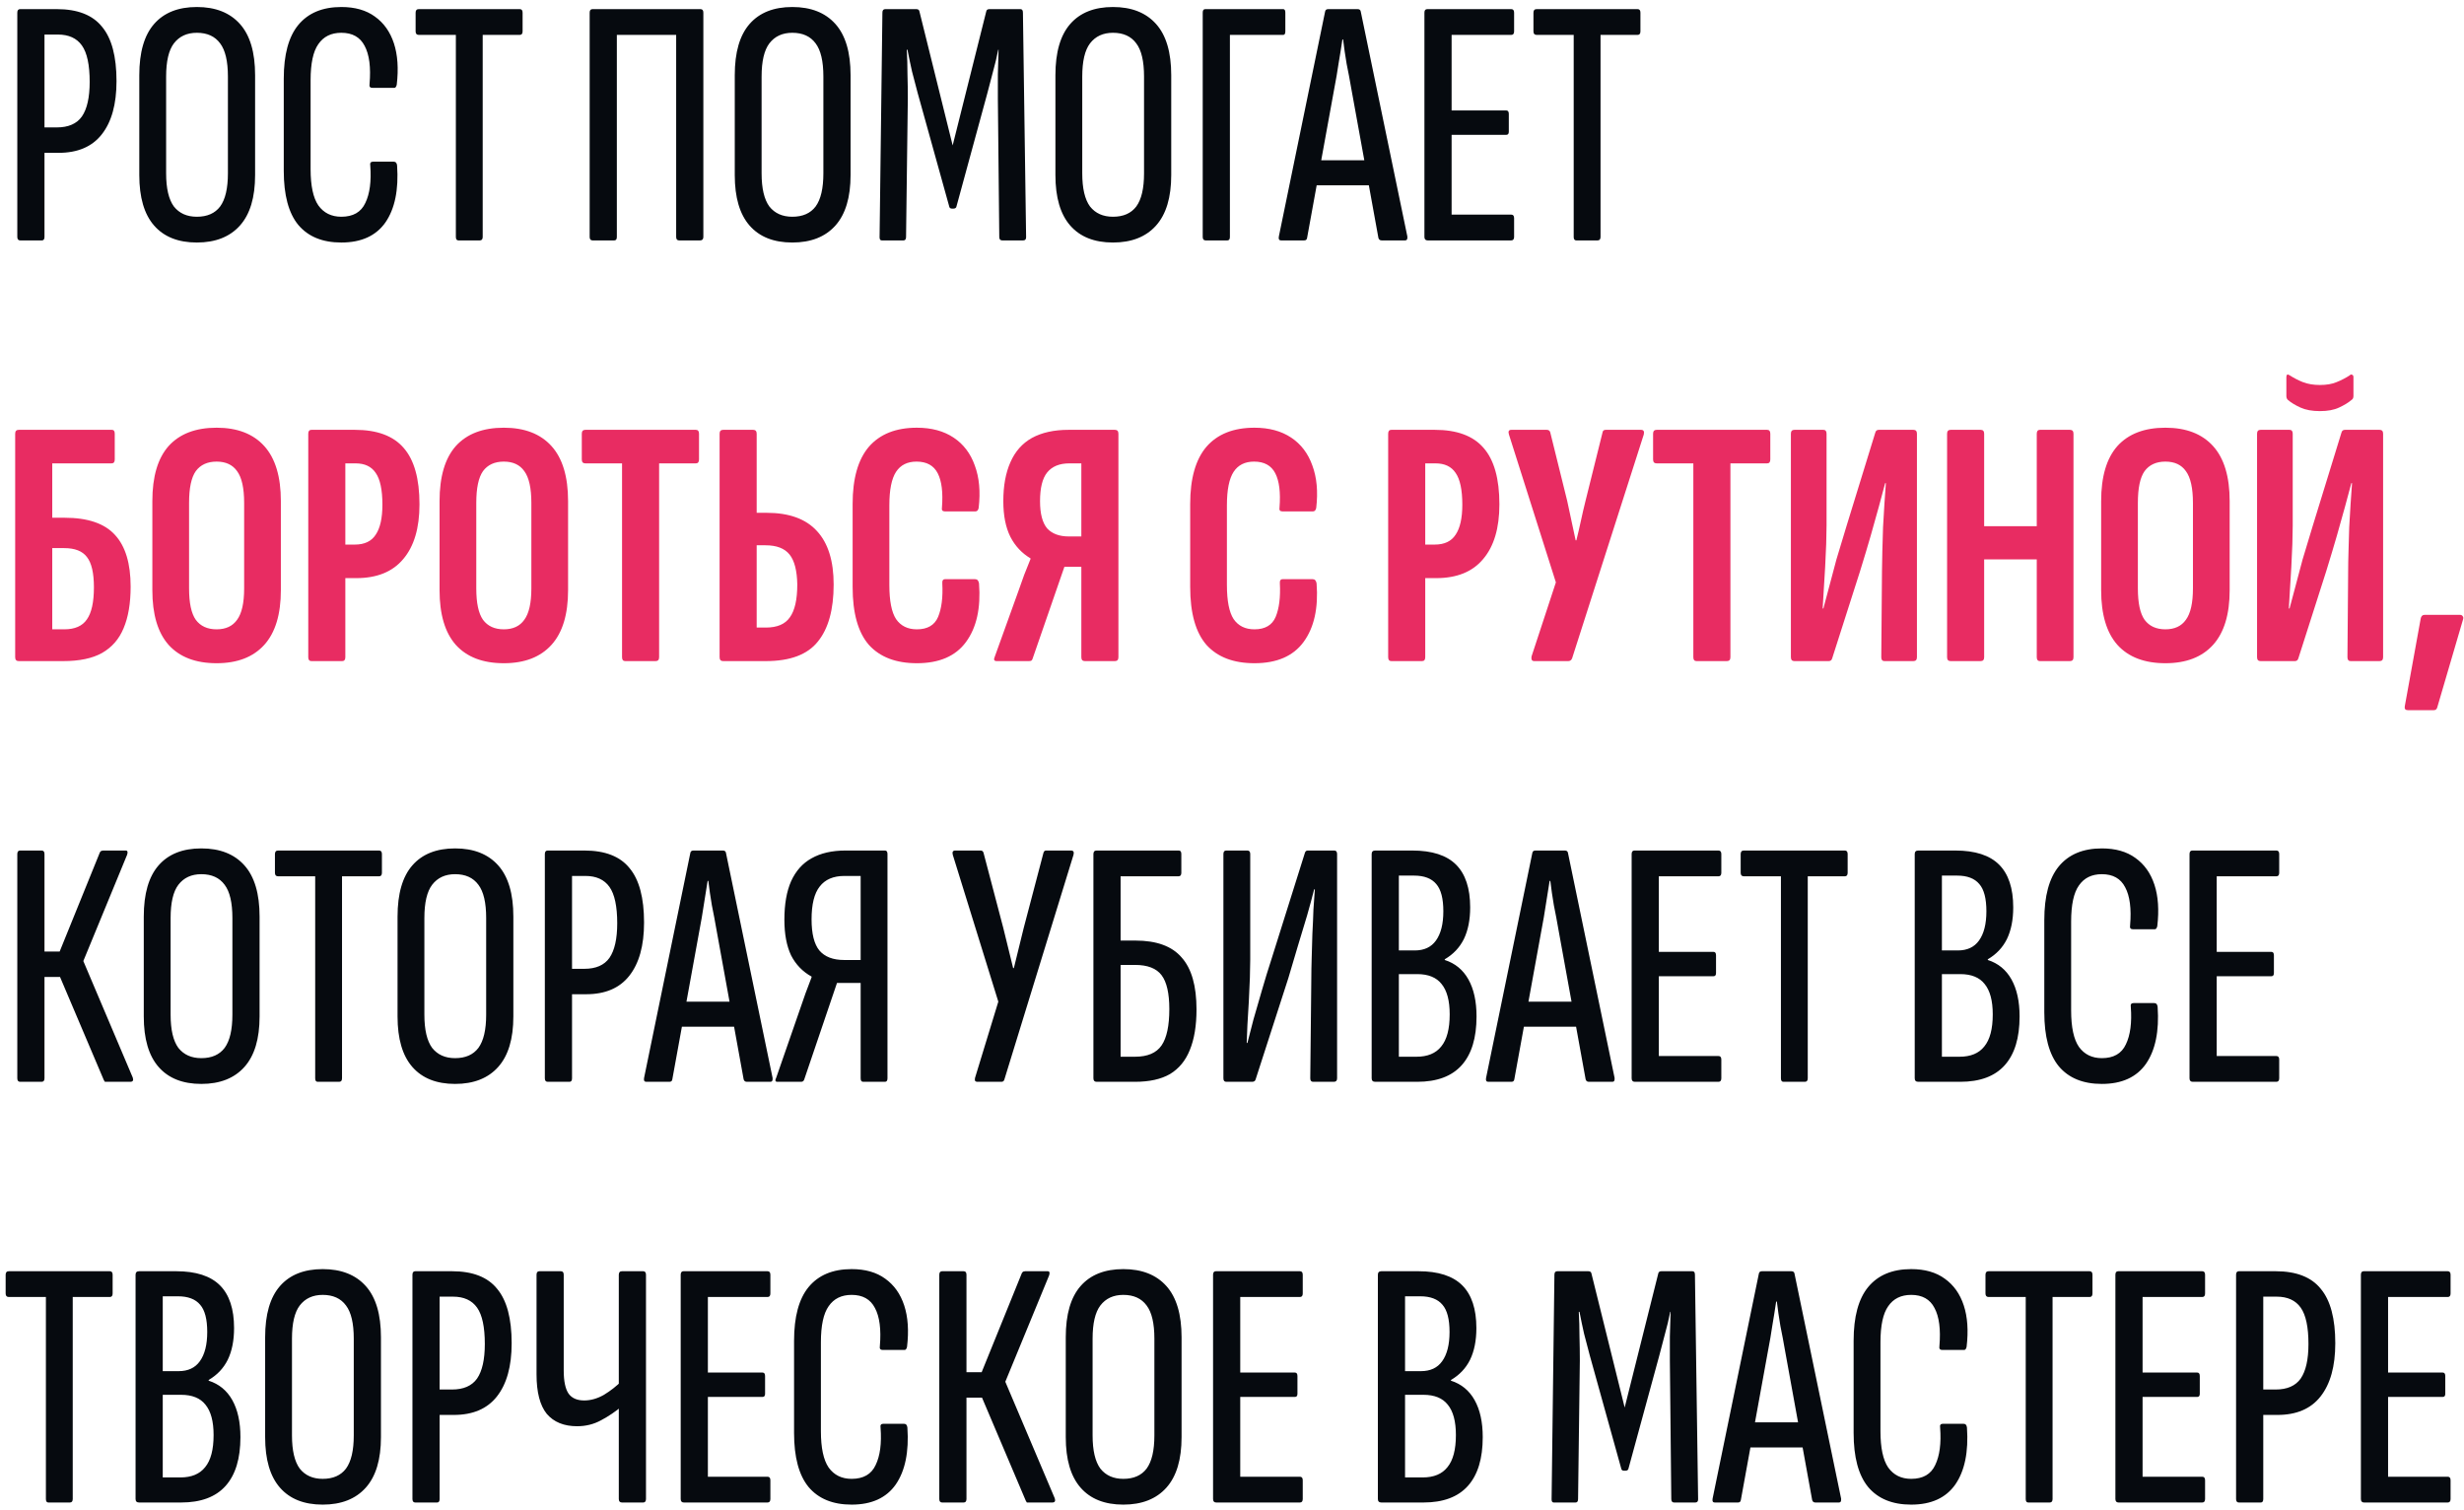
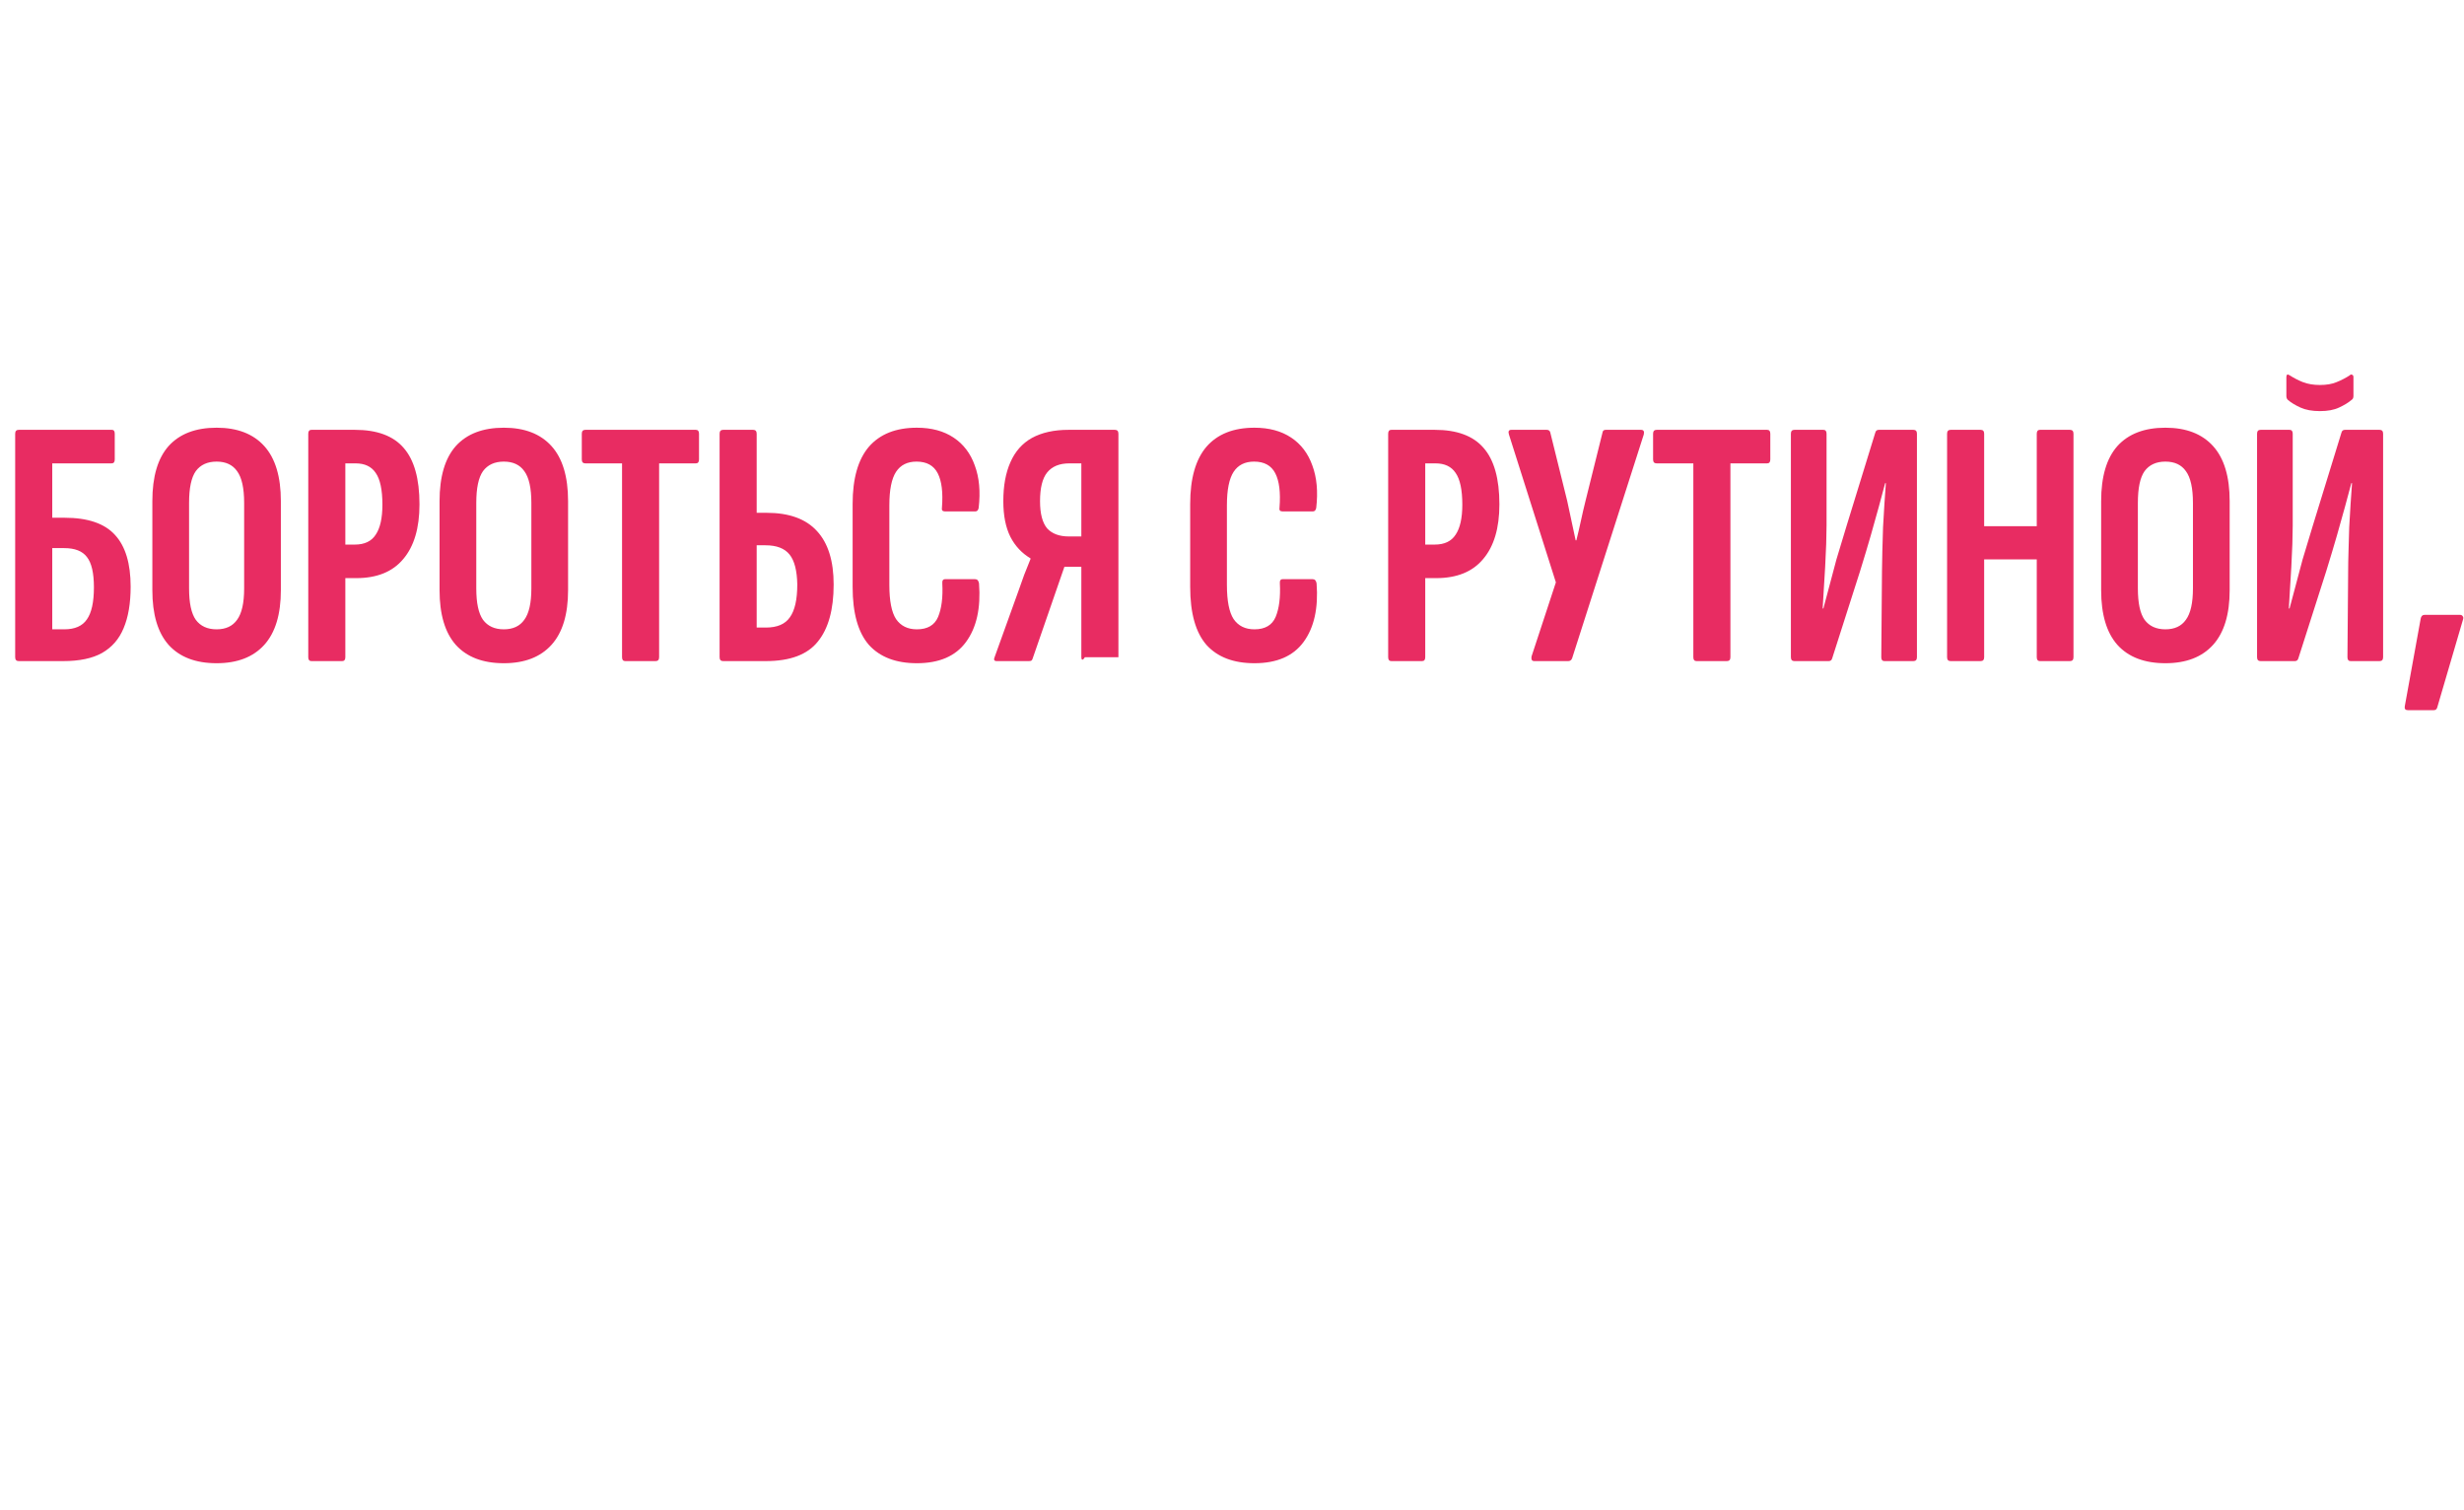
<svg xmlns="http://www.w3.org/2000/svg" width="328" height="201" viewBox="0 0 328 201" fill="none">
-   <path d="M2.679 32C2.428 32 2.303 31.843 2.303 31.53V1.685C2.303 1.372 2.428 1.215 2.679 1.215H7.567C10.324 1.215 12.33 1.998 13.583 3.565C14.868 5.1 15.51 7.513 15.51 10.803C15.51 13.874 14.852 16.239 13.536 17.9C12.251 19.529 10.34 20.344 7.802 20.344H5.922V31.53C5.922 31.843 5.812 32 5.593 32H2.679ZM5.922 16.96H7.567C9.102 16.96 10.215 16.474 10.904 15.503C11.593 14.5 11.938 12.965 11.938 10.897C11.938 8.641 11.593 7.027 10.904 6.056C10.215 5.085 9.149 4.599 7.708 4.599H5.922V16.96ZM26.203 32.282C23.728 32.282 21.832 31.53 20.516 30.026C19.2 28.522 18.542 26.282 18.542 23.305V10.004C18.542 6.965 19.2 4.693 20.516 3.189C21.832 1.685 23.728 0.933 26.203 0.933C28.679 0.933 30.59 1.685 31.937 3.189C33.285 4.693 33.958 6.965 33.958 10.004V23.305C33.958 26.282 33.285 28.522 31.937 30.026C30.59 31.53 28.679 32.282 26.203 32.282ZM26.203 28.851C27.582 28.851 28.616 28.397 29.305 27.488C29.995 26.548 30.339 25.075 30.339 23.07V10.192C30.339 8.155 29.995 6.683 29.305 5.774C28.616 4.834 27.582 4.364 26.203 4.364C24.887 4.364 23.869 4.834 23.148 5.774C22.459 6.683 22.114 8.155 22.114 10.192V23.07C22.114 25.075 22.459 26.548 23.148 27.488C23.869 28.397 24.887 28.851 26.203 28.851ZM45.435 32.282C42.928 32.282 41.017 31.499 39.701 29.932C38.416 28.365 37.774 25.968 37.774 22.741V10.474C37.774 7.278 38.416 4.897 39.701 3.33C41.017 1.732 42.928 0.933 45.435 0.933C47.252 0.933 48.74 1.356 49.9 2.202C51.09 3.048 51.936 4.239 52.438 5.774C52.939 7.309 53.064 9.142 52.814 11.273C52.751 11.555 52.641 11.696 52.485 11.696H49.571C49.257 11.696 49.132 11.524 49.195 11.179C49.383 8.954 49.163 7.262 48.537 6.103C47.941 4.944 46.907 4.364 45.435 4.364C44.087 4.364 43.069 4.865 42.38 5.868C41.69 6.839 41.346 8.437 41.346 10.662V22.506C41.346 24.731 41.69 26.344 42.38 27.347C43.1 28.35 44.119 28.851 45.435 28.851C47.001 28.851 48.067 28.24 48.631 27.018C49.226 25.796 49.445 24.135 49.289 22.036C49.226 21.691 49.351 21.519 49.665 21.519H52.391C52.673 21.519 52.829 21.691 52.861 22.036C53.08 25.263 52.563 27.786 51.31 29.603C50.056 31.389 48.098 32.282 45.435 32.282ZM61.012 32C60.793 32 60.683 31.843 60.683 31.53V4.646H55.748C55.466 4.646 55.325 4.489 55.325 4.176V1.685C55.325 1.372 55.466 1.215 55.748 1.215H69.19C69.441 1.215 69.566 1.372 69.566 1.685V4.176C69.566 4.489 69.441 4.646 69.19 4.646H64.255V31.53C64.255 31.843 64.13 32 63.879 32H61.012ZM78.87 32C78.62 32 78.494 31.843 78.494 31.53V1.685C78.494 1.372 78.62 1.215 78.87 1.215H93.252C93.503 1.215 93.628 1.372 93.628 1.685V31.53C93.628 31.843 93.487 32 93.205 32H90.385C90.135 32 90.009 31.843 90.009 31.53V4.646H82.113V31.53C82.113 31.843 82.004 32 81.784 32H78.87ZM105.47 32.282C102.995 32.282 101.099 31.53 99.783 30.026C98.467 28.522 97.809 26.282 97.809 23.305V10.004C97.809 6.965 98.467 4.693 99.783 3.189C101.099 1.685 102.995 0.933 105.47 0.933C107.945 0.933 109.857 1.685 111.204 3.189C112.551 4.693 113.225 6.965 113.225 10.004V23.305C113.225 26.282 112.551 28.522 111.204 30.026C109.857 31.53 107.945 32.282 105.47 32.282ZM105.47 28.851C106.849 28.851 107.883 28.397 108.572 27.488C109.261 26.548 109.606 25.075 109.606 23.07V10.192C109.606 8.155 109.261 6.683 108.572 5.774C107.883 4.834 106.849 4.364 105.47 4.364C104.154 4.364 103.136 4.834 102.415 5.774C101.726 6.683 101.381 8.155 101.381 10.192V23.07C101.381 25.075 101.726 26.548 102.415 27.488C103.136 28.397 104.154 28.851 105.47 28.851ZM117.369 32C117.181 32 117.087 31.859 117.087 31.577L117.463 1.685C117.463 1.372 117.589 1.215 117.839 1.215H121.975C122.226 1.215 122.367 1.325 122.398 1.544L126.816 19.357L131.281 1.544C131.313 1.325 131.454 1.215 131.704 1.215H135.84C136.06 1.215 136.169 1.372 136.169 1.685L136.592 31.577C136.592 31.859 136.467 32 136.216 32H133.396C133.146 32 133.02 31.843 133.02 31.53L132.832 13.153C132.832 12.119 132.832 11.038 132.832 9.91C132.864 8.751 132.895 7.654 132.926 6.62H132.879C132.691 7.591 132.456 8.578 132.174 9.581C131.924 10.552 131.673 11.508 131.422 12.448L127.333 27.441C127.302 27.66 127.161 27.77 126.91 27.77H126.722C126.503 27.77 126.378 27.66 126.346 27.441L122.163 12.401C121.913 11.461 121.662 10.505 121.411 9.534C121.192 8.563 120.988 7.591 120.8 6.62H120.706C120.769 7.654 120.8 8.735 120.8 9.863C120.832 10.991 120.847 12.072 120.847 13.106L120.612 31.53C120.612 31.843 120.503 32 120.283 32H117.369ZM148.155 32.282C145.68 32.282 143.784 31.53 142.468 30.026C141.152 28.522 140.494 26.282 140.494 23.305V10.004C140.494 6.965 141.152 4.693 142.468 3.189C143.784 1.685 145.68 0.933 148.155 0.933C150.631 0.933 152.542 1.685 153.889 3.189C155.237 4.693 155.91 6.965 155.91 10.004V23.305C155.91 26.282 155.237 28.522 153.889 30.026C152.542 31.53 150.631 32.282 148.155 32.282ZM148.155 28.851C149.534 28.851 150.568 28.397 151.257 27.488C151.947 26.548 152.291 25.075 152.291 23.07V10.192C152.291 8.155 151.947 6.683 151.257 5.774C150.568 4.834 149.534 4.364 148.155 4.364C146.839 4.364 145.821 4.834 145.1 5.774C144.411 6.683 144.066 8.155 144.066 10.192V23.07C144.066 25.075 144.411 26.548 145.1 27.488C145.821 28.397 146.839 28.851 148.155 28.851ZM160.478 32C160.227 32 160.102 31.843 160.102 31.53V1.685C160.102 1.372 160.211 1.215 160.431 1.215H170.818C171.006 1.215 171.1 1.372 171.1 1.685V4.176C171.1 4.489 171.006 4.646 170.818 4.646H163.721V31.53C163.721 31.843 163.611 32 163.392 32H160.478ZM170.518 32C170.268 32 170.174 31.828 170.236 31.483L176.393 1.544C176.425 1.325 176.566 1.215 176.816 1.215H180.717C180.968 1.215 181.109 1.325 181.14 1.544L187.344 31.483C187.376 31.828 187.282 32 187.062 32H183.913C183.694 32 183.553 31.89 183.49 31.671L179.871 11.743C179.683 10.646 179.48 9.565 179.26 8.5C179.072 7.403 178.916 6.322 178.79 5.257H178.696C178.54 6.322 178.367 7.403 178.179 8.5C178.023 9.565 177.835 10.662 177.615 11.79L173.996 31.671C173.965 31.89 173.84 32 173.62 32H170.518ZM174.701 24.668L175.312 21.331H182.127L182.832 24.668H174.701ZM190.038 32C189.756 32 189.615 31.843 189.615 31.53V1.685C189.615 1.372 189.74 1.215 189.991 1.215H201.177C201.427 1.215 201.553 1.372 201.553 1.685V4.176C201.553 4.489 201.427 4.646 201.177 4.646H193.234V14.704H200.519C200.738 14.704 200.848 14.861 200.848 15.174V17.524C200.848 17.806 200.738 17.947 200.519 17.947H193.234V28.569H201.177C201.427 28.569 201.553 28.726 201.553 29.039V31.53C201.553 31.843 201.427 32 201.177 32H190.038ZM209.815 32C209.596 32 209.486 31.843 209.486 31.53V4.646H204.551C204.269 4.646 204.128 4.489 204.128 4.176V1.685C204.128 1.372 204.269 1.215 204.551 1.215H217.993C218.244 1.215 218.369 1.372 218.369 1.685V4.176C218.369 4.489 218.244 4.646 217.993 4.646H213.058V31.53C213.058 31.843 212.933 32 212.682 32H209.815ZM2.679 144C2.428 144 2.303 143.843 2.303 143.53V113.685C2.303 113.372 2.428 113.215 2.679 113.215H5.546C5.797 113.215 5.922 113.372 5.922 113.685V126.657H7.943L13.301 113.45C13.364 113.356 13.426 113.293 13.489 113.262C13.583 113.231 13.661 113.215 13.724 113.215H16.732C16.857 113.215 16.936 113.262 16.967 113.356C16.998 113.45 16.983 113.591 16.92 113.779L11.092 127.926L17.672 143.436C17.797 143.812 17.688 144 17.343 144H14.194C14.1 144 14.022 144 13.959 144C13.928 143.969 13.881 143.89 13.818 143.765L7.99 130.041H5.922V143.53C5.922 143.843 5.797 144 5.546 144H2.679ZM26.8 144.282C24.325 144.282 22.429 143.53 21.113 142.026C19.797 140.522 19.139 138.282 19.139 135.305V122.004C19.139 118.965 19.797 116.693 21.113 115.189C22.429 113.685 24.325 112.933 26.8 112.933C29.275 112.933 31.187 113.685 32.534 115.189C33.881 116.693 34.555 118.965 34.555 122.004V135.305C34.555 138.282 33.881 140.522 32.534 142.026C31.187 143.53 29.275 144.282 26.8 144.282ZM26.8 140.851C28.179 140.851 29.213 140.397 29.902 139.488C30.591 138.548 30.936 137.075 30.936 135.07V122.192C30.936 120.155 30.591 118.683 29.902 117.774C29.213 116.834 28.179 116.364 26.8 116.364C25.484 116.364 24.466 116.834 23.745 117.774C23.056 118.683 22.711 120.155 22.711 122.192V135.07C22.711 137.075 23.056 138.548 23.745 139.488C24.466 140.397 25.484 140.851 26.8 140.851ZM42.286 144C42.066 144 41.957 143.843 41.957 143.53V116.646H37.022C36.74 116.646 36.599 116.489 36.599 116.176V113.685C36.599 113.372 36.74 113.215 37.022 113.215H50.464C50.714 113.215 50.84 113.372 50.84 113.685V116.176C50.84 116.489 50.714 116.646 50.464 116.646H45.529V143.53C45.529 143.843 45.403 144 45.153 144H42.286ZM60.581 144.282C58.106 144.282 56.21 143.53 54.894 142.026C53.578 140.522 52.92 138.282 52.92 135.305V122.004C52.92 118.965 53.578 116.693 54.894 115.189C56.21 113.685 58.106 112.933 60.581 112.933C63.056 112.933 64.968 113.685 66.315 115.189C67.662 116.693 68.336 118.965 68.336 122.004V135.305C68.336 138.282 67.662 140.522 66.315 142.026C64.968 143.53 63.056 144.282 60.581 144.282ZM60.581 140.851C61.96 140.851 62.994 140.397 63.683 139.488C64.373 138.548 64.717 137.075 64.717 135.07V122.192C64.717 120.155 64.373 118.683 63.683 117.774C62.994 116.834 61.96 116.364 60.581 116.364C59.265 116.364 58.247 116.834 57.526 117.774C56.837 118.683 56.492 120.155 56.492 122.192V135.07C56.492 137.075 56.837 138.548 57.526 139.488C58.247 140.397 59.265 140.851 60.581 140.851ZM72.904 144C72.653 144 72.528 143.843 72.528 143.53V113.685C72.528 113.372 72.653 113.215 72.904 113.215H77.792C80.549 113.215 82.554 113.998 83.808 115.565C85.092 117.1 85.735 119.513 85.735 122.803C85.735 125.874 85.077 128.239 83.761 129.9C82.476 131.529 80.565 132.344 78.027 132.344H76.147V143.53C76.147 143.843 76.037 144 75.818 144H72.904ZM76.147 128.96H77.792C79.327 128.96 80.439 128.474 81.129 127.503C81.818 126.5 82.163 124.965 82.163 122.897C82.163 120.641 81.818 119.027 81.129 118.056C80.439 117.085 79.374 116.599 77.933 116.599H76.147V128.96ZM86.019 144C85.769 144 85.674 143.828 85.737 143.483L91.894 113.544C91.925 113.325 92.067 113.215 92.317 113.215H96.218C96.469 113.215 96.61 113.325 96.641 113.544L102.845 143.483C102.877 143.828 102.783 144 102.563 144H99.414C99.195 144 99.054 143.89 98.991 143.671L95.372 123.743C95.184 122.646 94.981 121.565 94.761 120.5C94.573 119.403 94.416 118.322 94.291 117.257H94.197C94.04 118.322 93.868 119.403 93.68 120.5C93.523 121.565 93.335 122.662 93.116 123.79L89.497 143.671C89.466 143.89 89.341 144 89.121 144H86.019ZM90.202 136.668L90.813 133.331H97.628L98.333 136.668H90.202ZM103.475 144C103.193 144 103.146 143.812 103.334 143.436L106.483 134.365C106.734 133.644 106.984 132.924 107.235 132.203C107.517 131.482 107.783 130.777 108.034 130.088V129.994C106.843 129.336 105.935 128.396 105.308 127.174C104.713 125.921 104.415 124.338 104.415 122.427C104.415 120.359 104.713 118.651 105.308 117.304C105.935 115.925 106.843 114.907 108.034 114.249C109.256 113.56 110.76 113.215 112.546 113.215H117.81C118.029 113.215 118.139 113.372 118.139 113.685V143.53C118.139 143.843 118.029 144 117.81 144H114.896C114.677 144 114.567 143.843 114.567 143.53V130.84H111.418L107.047 143.718C107.016 143.812 106.953 143.89 106.859 143.953C106.796 143.984 106.718 144 106.624 144H103.475ZM112.358 127.785H114.567V116.599H112.405C110.932 116.599 109.836 117.069 109.115 118.009C108.394 118.918 108.034 120.375 108.034 122.38C108.034 124.291 108.379 125.67 109.068 126.516C109.789 127.362 110.885 127.785 112.358 127.785ZM130.12 144C129.963 144 129.853 143.953 129.791 143.859C129.759 143.765 129.759 143.64 129.791 143.483L132.893 133.331L126.83 113.779C126.736 113.403 126.845 113.215 127.159 113.215H130.543C130.731 113.215 130.856 113.309 130.919 113.497L133.551 123.508C133.77 124.385 133.989 125.278 134.209 126.187C134.428 127.096 134.647 127.989 134.867 128.866H134.961C135.18 127.989 135.399 127.096 135.619 126.187C135.838 125.278 136.057 124.385 136.277 123.508L138.909 113.497C138.971 113.309 139.081 113.215 139.238 113.215H142.575C142.888 113.215 142.998 113.403 142.904 113.779L133.692 143.718C133.629 143.906 133.504 144 133.316 144H130.12ZM145.975 144C145.693 144 145.552 143.843 145.552 143.53V113.685C145.552 113.372 145.693 113.215 145.975 113.215H156.926C157.145 113.215 157.255 113.372 157.255 113.685V116.176C157.255 116.489 157.13 116.646 156.879 116.646H149.171V125.2H151.145C153.965 125.2 156.017 125.952 157.302 127.456C158.618 128.929 159.276 131.232 159.276 134.365C159.276 136.527 158.978 138.329 158.383 139.77C157.819 141.18 156.942 142.245 155.751 142.966C154.56 143.655 153.009 144 151.098 144H145.975ZM149.171 140.663H151.098C152.759 140.663 153.934 140.162 154.623 139.159C155.312 138.156 155.657 136.543 155.657 134.318C155.657 132.219 155.312 130.715 154.623 129.806C153.934 128.897 152.759 128.443 151.098 128.443H149.171V140.663ZM163.232 144C162.981 144 162.856 143.843 162.856 143.53V113.685C162.856 113.372 162.981 113.215 163.232 113.215H166.052C166.302 113.215 166.428 113.372 166.428 113.685V127.691C166.428 128.318 166.412 129.132 166.381 130.135C166.349 131.106 166.302 132.156 166.24 133.284C166.177 134.381 166.114 135.43 166.052 136.433C166.02 137.404 165.989 138.203 165.958 138.83H166.052C166.271 137.953 166.537 136.919 166.851 135.728C167.195 134.506 167.571 133.206 167.979 131.827C168.386 130.417 168.809 129.038 169.248 127.691L173.713 113.497C173.775 113.309 173.901 113.215 174.089 113.215H177.614C177.864 113.215 177.99 113.372 177.99 113.685V143.53C177.99 143.843 177.849 144 177.567 144H174.794C174.543 144 174.418 143.843 174.418 143.53L174.559 130.182C174.559 129.461 174.574 128.584 174.606 127.55C174.637 126.516 174.668 125.435 174.7 124.307C174.762 123.179 174.809 122.098 174.841 121.064C174.903 120.03 174.966 119.137 175.029 118.385H174.935C174.684 119.388 174.371 120.547 173.995 121.863C173.619 123.148 173.211 124.495 172.773 125.905C172.365 127.315 171.942 128.741 171.504 130.182L167.133 143.718C167.07 143.906 166.913 144 166.663 144H163.232ZM183.062 144C182.749 144 182.592 143.843 182.592 143.53V113.685C182.592 113.372 182.749 113.215 183.062 113.215H187.997C190.629 113.215 192.572 113.842 193.825 115.095C195.078 116.348 195.705 118.244 195.705 120.782C195.705 122.443 195.423 123.853 194.859 125.012C194.295 126.14 193.449 127.033 192.321 127.691V127.785C193.7 128.224 194.749 129.085 195.47 130.37C196.191 131.655 196.551 133.3 196.551 135.305C196.551 138.156 195.893 140.318 194.577 141.791C193.261 143.264 191.287 144 188.655 144H183.062ZM186.211 140.663H188.561C190.034 140.663 191.13 140.209 191.851 139.3C192.603 138.391 192.979 136.966 192.979 135.023C192.979 133.206 192.619 131.858 191.898 130.981C191.209 130.104 190.128 129.665 188.655 129.665H186.211V140.663ZM186.211 126.516H188.326C189.579 126.516 190.519 126.077 191.146 125.2C191.804 124.291 192.133 122.991 192.133 121.299C192.133 119.607 191.82 118.401 191.193 117.68C190.566 116.928 189.579 116.552 188.232 116.552H186.211V126.516ZM198.103 144C197.852 144 197.758 143.828 197.821 143.483L203.978 113.544C204.009 113.325 204.15 113.215 204.401 113.215H208.302C208.553 113.215 208.694 113.325 208.725 113.544L214.929 143.483C214.96 143.828 214.866 144 214.647 144H211.498C211.279 144 211.138 143.89 211.075 143.671L207.456 123.743C207.268 122.646 207.064 121.565 206.845 120.5C206.657 119.403 206.5 118.322 206.375 117.257H206.281C206.124 118.322 205.952 119.403 205.764 120.5C205.607 121.565 205.419 122.662 205.2 123.79L201.581 143.671C201.55 143.89 201.424 144 201.205 144H198.103ZM202.286 136.668L202.897 133.331H209.712L210.417 136.668H202.286ZM217.622 144C217.34 144 217.199 143.843 217.199 143.53V113.685C217.199 113.372 217.325 113.215 217.575 113.215H228.761C229.012 113.215 229.137 113.372 229.137 113.685V116.176C229.137 116.489 229.012 116.646 228.761 116.646H220.818V126.704H228.103C228.323 126.704 228.432 126.861 228.432 127.174V129.524C228.432 129.806 228.323 129.947 228.103 129.947H220.818V140.569H228.761C229.012 140.569 229.137 140.726 229.137 141.039V143.53C229.137 143.843 229.012 144 228.761 144H217.622ZM237.4 144C237.181 144 237.071 143.843 237.071 143.53V116.646H232.136C231.854 116.646 231.713 116.489 231.713 116.176V113.685C231.713 113.372 231.854 113.215 232.136 113.215H245.578C245.829 113.215 245.954 113.372 245.954 113.685V116.176C245.954 116.489 245.829 116.646 245.578 116.646H240.643V143.53C240.643 143.843 240.518 144 240.267 144H237.4ZM255.352 144C255.039 144 254.882 143.843 254.882 143.53V113.685C254.882 113.372 255.039 113.215 255.352 113.215H260.287C262.919 113.215 264.862 113.842 266.115 115.095C267.368 116.348 267.995 118.244 267.995 120.782C267.995 122.443 267.713 123.853 267.149 125.012C266.585 126.14 265.739 127.033 264.611 127.691V127.785C265.99 128.224 267.039 129.085 267.76 130.37C268.481 131.655 268.841 133.3 268.841 135.305C268.841 138.156 268.183 140.318 266.867 141.791C265.551 143.264 263.577 144 260.945 144H255.352ZM258.501 140.663H260.851C262.324 140.663 263.42 140.209 264.141 139.3C264.893 138.391 265.269 136.966 265.269 135.023C265.269 133.206 264.909 131.858 264.188 130.981C263.499 130.104 262.418 129.665 260.945 129.665H258.501V140.663ZM258.501 126.516H260.616C261.869 126.516 262.809 126.077 263.436 125.2C264.094 124.291 264.423 122.991 264.423 121.299C264.423 119.607 264.11 118.401 263.483 117.68C262.856 116.928 261.869 116.552 260.522 116.552H258.501V126.516ZM279.792 144.282C277.285 144.282 275.374 143.499 274.058 141.932C272.773 140.365 272.131 137.968 272.131 134.741V122.474C272.131 119.278 272.773 116.897 274.058 115.33C275.374 113.732 277.285 112.933 279.792 112.933C281.609 112.933 283.098 113.356 284.257 114.202C285.448 115.048 286.294 116.239 286.795 117.774C287.296 119.309 287.422 121.142 287.171 123.273C287.108 123.555 286.999 123.696 286.842 123.696H283.928C283.615 123.696 283.489 123.524 283.552 123.179C283.74 120.954 283.521 119.262 282.894 118.103C282.299 116.944 281.265 116.364 279.792 116.364C278.445 116.364 277.426 116.865 276.737 117.868C276.048 118.839 275.703 120.437 275.703 122.662V134.506C275.703 136.731 276.048 138.344 276.737 139.347C277.458 140.35 278.476 140.851 279.792 140.851C281.359 140.851 282.424 140.24 282.988 139.018C283.583 137.796 283.803 136.135 283.646 134.036C283.583 133.691 283.709 133.519 284.022 133.519H286.748C287.03 133.519 287.187 133.691 287.218 134.036C287.437 137.263 286.92 139.786 285.667 141.603C284.414 143.389 282.455 144.282 279.792 144.282ZM291.886 144C291.604 144 291.463 143.843 291.463 143.53V113.685C291.463 113.372 291.588 113.215 291.839 113.215H303.025C303.276 113.215 303.401 113.372 303.401 113.685V116.176C303.401 116.489 303.276 116.646 303.025 116.646H295.082V126.704H302.367C302.586 126.704 302.696 126.861 302.696 127.174V129.524C302.696 129.806 302.586 129.947 302.367 129.947H295.082V140.569H303.025C303.276 140.569 303.401 140.726 303.401 141.039V143.53C303.401 143.843 303.276 144 303.025 144H291.886ZM6.439 200C6.22 200 6.11 199.843 6.11 199.53V172.646H1.175C0.893 172.646 0.752 172.489 0.752 172.176V169.685C0.752 169.372 0.893 169.215 1.175 169.215H14.617C14.868 169.215 14.993 169.372 14.993 169.685V172.176C14.993 172.489 14.868 172.646 14.617 172.646H9.682V199.53C9.682 199.843 9.557 200 9.306 200H6.439ZM18.516 200C18.203 200 18.046 199.843 18.046 199.53V169.685C18.046 169.372 18.203 169.215 18.516 169.215H23.451C26.083 169.215 28.026 169.842 29.279 171.095C30.532 172.348 31.159 174.244 31.159 176.782C31.159 178.443 30.877 179.853 30.313 181.012C29.749 182.14 28.903 183.033 27.775 183.691V183.785C29.154 184.224 30.203 185.085 30.924 186.37C31.645 187.655 32.005 189.3 32.005 191.305C32.005 194.156 31.347 196.318 30.031 197.791C28.715 199.264 26.741 200 24.109 200H18.516ZM21.665 196.663H24.015C25.488 196.663 26.584 196.209 27.305 195.3C28.057 194.391 28.433 192.966 28.433 191.023C28.433 189.206 28.073 187.858 27.352 186.981C26.663 186.104 25.582 185.665 24.109 185.665H21.665V196.663ZM21.665 182.516H23.78C25.034 182.516 25.974 182.077 26.6 181.2C27.258 180.291 27.587 178.991 27.587 177.299C27.587 175.607 27.274 174.401 26.647 173.68C26.02 172.928 25.034 172.552 23.686 172.552H21.665V182.516ZM42.956 200.282C40.481 200.282 38.585 199.53 37.269 198.026C35.953 196.522 35.295 194.282 35.295 191.305V178.004C35.295 174.965 35.953 172.693 37.269 171.189C38.585 169.685 40.481 168.933 42.956 168.933C45.431 168.933 47.343 169.685 48.69 171.189C50.038 172.693 50.711 174.965 50.711 178.004V191.305C50.711 194.282 50.038 196.522 48.69 198.026C47.343 199.53 45.431 200.282 42.956 200.282ZM42.956 196.851C44.335 196.851 45.369 196.397 46.058 195.488C46.748 194.548 47.092 193.075 47.092 191.07V178.192C47.092 176.155 46.748 174.683 46.058 173.774C45.369 172.834 44.335 172.364 42.956 172.364C41.64 172.364 40.622 172.834 39.901 173.774C39.212 174.683 38.867 176.155 38.867 178.192V191.07C38.867 193.075 39.212 194.548 39.901 195.488C40.622 196.397 41.64 196.851 42.956 196.851ZM55.279 200C55.028 200 54.903 199.843 54.903 199.53V169.685C54.903 169.372 55.028 169.215 55.279 169.215H60.167C62.924 169.215 64.929 169.998 66.183 171.565C67.467 173.1 68.11 175.513 68.11 178.803C68.11 181.874 67.452 184.239 66.136 185.9C64.851 187.529 62.94 188.344 60.402 188.344H58.522V199.53C58.522 199.843 58.412 200 58.193 200H55.279ZM58.522 184.96H60.167C61.702 184.96 62.814 184.474 63.504 183.503C64.193 182.5 64.538 180.965 64.538 178.897C64.538 176.641 64.193 175.027 63.504 174.056C62.814 173.085 61.749 172.599 60.308 172.599H58.522V184.96ZM76.827 189.848C75.072 189.848 73.725 189.3 72.785 188.203C71.876 187.075 71.422 185.32 71.422 182.939V169.685C71.422 169.372 71.547 169.215 71.798 169.215H74.665C74.915 169.215 75.041 169.372 75.041 169.685V182.422C75.041 183.863 75.26 184.897 75.699 185.524C76.137 186.119 76.827 186.417 77.767 186.417C78.644 186.417 79.521 186.166 80.399 185.665C81.276 185.132 82.075 184.506 82.796 183.785V187.169C81.95 187.89 81.025 188.516 80.023 189.049C79.051 189.582 77.986 189.848 76.827 189.848ZM82.796 200C82.514 200 82.373 199.843 82.373 199.53V169.685C82.373 169.372 82.514 169.215 82.796 169.215H85.616C85.866 169.215 85.992 169.372 85.992 169.685V199.53C85.992 199.843 85.866 200 85.616 200H82.796ZM91.035 200C90.753 200 90.612 199.843 90.612 199.53V169.685C90.612 169.372 90.737 169.215 90.988 169.215H102.174C102.424 169.215 102.55 169.372 102.55 169.685V172.176C102.55 172.489 102.424 172.646 102.174 172.646H94.231V182.704H101.516C101.735 182.704 101.845 182.861 101.845 183.174V185.524C101.845 185.806 101.735 185.947 101.516 185.947H94.231V196.569H102.174C102.424 196.569 102.55 196.726 102.55 197.039V199.53C102.55 199.843 102.424 200 102.174 200H91.035ZM113.364 200.282C110.858 200.282 108.946 199.499 107.63 197.932C106.346 196.365 105.703 193.968 105.703 190.741V178.474C105.703 175.278 106.346 172.897 107.63 171.33C108.946 169.732 110.858 168.933 113.364 168.933C115.182 168.933 116.67 169.356 117.829 170.202C119.02 171.048 119.866 172.239 120.367 173.774C120.869 175.309 120.994 177.142 120.743 179.273C120.681 179.555 120.571 179.696 120.414 179.696H117.5C117.187 179.696 117.062 179.524 117.124 179.179C117.312 176.954 117.093 175.262 116.466 174.103C115.871 172.944 114.837 172.364 113.364 172.364C112.017 172.364 110.999 172.865 110.309 173.868C109.62 174.839 109.275 176.437 109.275 178.662V190.506C109.275 192.731 109.62 194.344 110.309 195.347C111.03 196.35 112.048 196.851 113.364 196.851C114.931 196.851 115.996 196.24 116.56 195.018C117.156 193.796 117.375 192.135 117.218 190.036C117.156 189.691 117.281 189.519 117.594 189.519H120.32C120.602 189.519 120.759 189.691 120.79 190.036C121.01 193.263 120.493 195.786 119.239 197.603C117.986 199.389 116.028 200.282 113.364 200.282ZM125.411 200C125.161 200 125.035 199.843 125.035 199.53V169.685C125.035 169.372 125.161 169.215 125.411 169.215H128.278C128.529 169.215 128.654 169.372 128.654 169.685V182.657H130.675L136.033 169.45C136.096 169.356 136.159 169.293 136.221 169.262C136.315 169.231 136.394 169.215 136.456 169.215H139.464C139.59 169.215 139.668 169.262 139.699 169.356C139.731 169.45 139.715 169.591 139.652 169.779L133.824 183.926L140.404 199.436C140.53 199.812 140.42 200 140.075 200H136.926C136.832 200 136.754 200 136.691 200C136.66 199.969 136.613 199.89 136.55 199.765L130.722 186.041H128.654V199.53C128.654 199.843 128.529 200 128.278 200H125.411ZM149.532 200.282C147.057 200.282 145.161 199.53 143.845 198.026C142.529 196.522 141.871 194.282 141.871 191.305V178.004C141.871 174.965 142.529 172.693 143.845 171.189C145.161 169.685 147.057 168.933 149.532 168.933C152.008 168.933 153.919 169.685 155.266 171.189C156.614 172.693 157.287 174.965 157.287 178.004V191.305C157.287 194.282 156.614 196.522 155.266 198.026C153.919 199.53 152.008 200.282 149.532 200.282ZM149.532 196.851C150.911 196.851 151.945 196.397 152.634 195.488C153.324 194.548 153.668 193.075 153.668 191.07V178.192C153.668 176.155 153.324 174.683 152.634 173.774C151.945 172.834 150.911 172.364 149.532 172.364C148.216 172.364 147.198 172.834 146.477 173.774C145.788 174.683 145.443 176.155 145.443 178.192V191.07C145.443 193.075 145.788 194.548 146.477 195.488C147.198 196.397 148.216 196.851 149.532 196.851ZM161.902 200C161.62 200 161.479 199.843 161.479 199.53V169.685C161.479 169.372 161.604 169.215 161.855 169.215H173.041C173.291 169.215 173.417 169.372 173.417 169.685V172.176C173.417 172.489 173.291 172.646 173.041 172.646H165.098V182.704H172.383C172.602 182.704 172.712 182.861 172.712 183.174V185.524C172.712 185.806 172.602 185.947 172.383 185.947H165.098V196.569H173.041C173.291 196.569 173.417 196.726 173.417 197.039V199.53C173.417 199.843 173.291 200 173.041 200H161.902ZM183.888 200C183.575 200 183.418 199.843 183.418 199.53V169.685C183.418 169.372 183.575 169.215 183.888 169.215H188.823C191.455 169.215 193.398 169.842 194.651 171.095C195.905 172.348 196.531 174.244 196.531 176.782C196.531 178.443 196.249 179.853 195.685 181.012C195.121 182.14 194.275 183.033 193.147 183.691V183.785C194.526 184.224 195.576 185.085 196.296 186.37C197.017 187.655 197.377 189.3 197.377 191.305C197.377 194.156 196.719 196.318 195.403 197.791C194.087 199.264 192.113 200 189.481 200H183.888ZM187.037 196.663H189.387C190.86 196.663 191.957 196.209 192.677 195.3C193.429 194.391 193.805 192.966 193.805 191.023C193.805 189.206 193.445 187.858 192.724 186.981C192.035 186.104 190.954 185.665 189.481 185.665H187.037V196.663ZM187.037 182.516H189.152C190.406 182.516 191.346 182.077 191.972 181.2C192.63 180.291 192.959 178.991 192.959 177.299C192.959 175.607 192.646 174.401 192.019 173.68C191.393 172.928 190.406 172.552 189.058 172.552H187.037V182.516ZM206.825 200C206.637 200 206.543 199.859 206.543 199.577L206.919 169.685C206.919 169.372 207.045 169.215 207.295 169.215H211.431C211.682 169.215 211.823 169.325 211.854 169.544L216.272 187.357L220.737 169.544C220.769 169.325 220.91 169.215 221.16 169.215H225.296C225.516 169.215 225.625 169.372 225.625 169.685L226.048 199.577C226.048 199.859 225.923 200 225.672 200H222.852C222.602 200 222.476 199.843 222.476 199.53L222.288 181.153C222.288 180.119 222.288 179.038 222.288 177.91C222.32 176.751 222.351 175.654 222.382 174.62H222.335C222.147 175.591 221.912 176.578 221.63 177.581C221.38 178.552 221.129 179.508 220.878 180.448L216.789 195.441C216.758 195.66 216.617 195.77 216.366 195.77H216.178C215.959 195.77 215.834 195.66 215.802 195.441L211.619 180.401C211.369 179.461 211.118 178.505 210.867 177.534C210.648 176.563 210.444 175.591 210.256 174.62H210.162C210.225 175.654 210.256 176.735 210.256 177.863C210.288 178.991 210.303 180.072 210.303 181.106L210.068 199.53C210.068 199.843 209.959 200 209.739 200H206.825ZM228.258 200C228.008 200 227.914 199.828 227.976 199.483L234.133 169.544C234.165 169.325 234.306 169.215 234.556 169.215H238.457C238.708 169.215 238.849 169.325 238.88 169.544L245.084 199.483C245.116 199.828 245.022 200 244.802 200H241.653C241.434 200 241.293 199.89 241.23 199.671L237.611 179.743C237.423 178.646 237.22 177.565 237 176.5C236.812 175.403 236.656 174.322 236.53 173.257H236.436C236.28 174.322 236.107 175.403 235.919 176.5C235.763 177.565 235.575 178.662 235.355 179.79L231.736 199.671C231.705 199.89 231.58 200 231.36 200H228.258ZM232.441 192.668L233.052 189.331H239.867L240.572 192.668H232.441ZM254.41 200.282C251.904 200.282 249.992 199.499 248.676 197.932C247.392 196.365 246.749 193.968 246.749 190.741V178.474C246.749 175.278 247.392 172.897 248.676 171.33C249.992 169.732 251.904 168.933 254.41 168.933C256.228 168.933 257.716 169.356 258.875 170.202C260.066 171.048 260.912 172.239 261.413 173.774C261.915 175.309 262.04 177.142 261.789 179.273C261.727 179.555 261.617 179.696 261.46 179.696H258.546C258.233 179.696 258.108 179.524 258.17 179.179C258.358 176.954 258.139 175.262 257.512 174.103C256.917 172.944 255.883 172.364 254.41 172.364C253.063 172.364 252.045 172.865 251.355 173.868C250.666 174.839 250.321 176.437 250.321 178.662V190.506C250.321 192.731 250.666 194.344 251.355 195.347C252.076 196.35 253.094 196.851 254.41 196.851C255.977 196.851 257.042 196.24 257.606 195.018C258.202 193.796 258.421 192.135 258.264 190.036C258.202 189.691 258.327 189.519 258.64 189.519H261.366C261.648 189.519 261.805 189.691 261.836 190.036C262.056 193.263 261.539 195.786 260.285 197.603C259.032 199.389 257.074 200.282 254.41 200.282ZM269.988 200C269.768 200 269.659 199.843 269.659 199.53V172.646H264.724C264.442 172.646 264.301 172.489 264.301 172.176V169.685C264.301 169.372 264.442 169.215 264.724 169.215H278.166C278.416 169.215 278.542 169.372 278.542 169.685V172.176C278.542 172.489 278.416 172.646 278.166 172.646H273.231V199.53C273.231 199.843 273.105 200 272.855 200H269.988ZM282.018 200C281.736 200 281.595 199.843 281.595 199.53V169.685C281.595 169.372 281.72 169.215 281.971 169.215H293.157C293.408 169.215 293.533 169.372 293.533 169.685V172.176C293.533 172.489 293.408 172.646 293.157 172.646H285.214V182.704H292.499C292.718 182.704 292.828 182.861 292.828 183.174V185.524C292.828 185.806 292.718 185.947 292.499 185.947H285.214V196.569H293.157C293.408 196.569 293.533 196.726 293.533 197.039V199.53C293.533 199.843 293.408 200 293.157 200H282.018ZM298.035 200C297.785 200 297.659 199.843 297.659 199.53V169.685C297.659 169.372 297.785 169.215 298.035 169.215H302.923C305.681 169.215 307.686 169.998 308.939 171.565C310.224 173.1 310.866 175.513 310.866 178.803C310.866 181.874 310.208 184.239 308.892 185.9C307.608 187.529 305.696 188.344 303.158 188.344H301.278V199.53C301.278 199.843 301.169 200 300.949 200H298.035ZM301.278 184.96H302.923C304.459 184.96 305.571 184.474 306.26 183.503C306.95 182.5 307.294 180.965 307.294 178.897C307.294 176.641 306.95 175.027 306.26 174.056C305.571 173.085 304.506 172.599 303.064 172.599H301.278V184.96ZM314.698 200C314.416 200 314.275 199.843 314.275 199.53V169.685C314.275 169.372 314.4 169.215 314.651 169.215H325.837C326.087 169.215 326.213 169.372 326.213 169.685V172.176C326.213 172.489 326.087 172.646 325.837 172.646H317.894V182.704H325.179C325.398 182.704 325.508 182.861 325.508 183.174V185.524C325.508 185.806 325.398 185.947 325.179 185.947H317.894V196.569H325.837C326.087 196.569 326.213 196.726 326.213 197.039V199.53C326.213 199.843 326.087 200 325.837 200H314.698Z" fill="#060A0F" />
-   <path d="M2.491 88C2.178 88 2.021 87.828 2.021 87.483V57.732C2.021 57.387 2.178 57.215 2.491 57.215H14.899C15.15 57.215 15.275 57.387 15.275 57.732V61.163C15.275 61.508 15.134 61.68 14.852 61.68H6.956V68.918H8.601C11.703 68.918 13.943 69.686 15.322 71.221C16.701 72.725 17.39 75.012 17.39 78.083C17.39 80.308 17.077 82.156 16.45 83.629C15.855 85.07 14.899 86.167 13.583 86.919C12.298 87.64 10.575 88 8.413 88H2.491ZM6.956 83.77H8.554C9.964 83.77 10.967 83.331 11.562 82.454C12.189 81.577 12.502 80.151 12.502 78.177C12.502 76.266 12.189 74.918 11.562 74.135C10.967 73.352 9.964 72.96 8.554 72.96H6.956V83.77ZM28.834 88.282C26.045 88.282 23.914 87.467 22.442 85.838C21 84.209 20.28 81.78 20.28 78.553V66.709C20.28 63.45 21 61.006 22.442 59.377C23.914 57.748 26.045 56.933 28.834 56.933C31.591 56.933 33.706 57.748 35.179 59.377C36.651 61.006 37.388 63.45 37.388 66.709V78.553C37.388 81.78 36.651 84.209 35.179 85.838C33.706 87.467 31.591 88.282 28.834 88.282ZM28.834 83.77C30.056 83.77 30.964 83.347 31.56 82.501C32.186 81.655 32.5 80.261 32.5 78.318V66.944C32.5 64.97 32.186 63.56 31.56 62.714C30.964 61.868 30.056 61.445 28.834 61.445C27.612 61.445 26.687 61.868 26.061 62.714C25.465 63.56 25.168 64.97 25.168 66.944V78.318C25.168 80.261 25.465 81.655 26.061 82.501C26.687 83.347 27.612 83.77 28.834 83.77ZM41.458 88C41.176 88 41.035 87.828 41.035 87.483V57.732C41.035 57.387 41.176 57.215 41.458 57.215H47.239C50.184 57.215 52.346 58.014 53.725 59.612C55.135 61.21 55.84 63.717 55.84 67.132C55.84 70.297 55.119 72.725 53.678 74.417C52.268 76.109 50.184 76.955 47.427 76.955H45.97V87.483C45.97 87.828 45.829 88 45.547 88H41.458ZM45.97 72.49H47.239C48.523 72.49 49.448 72.051 50.012 71.174C50.607 70.297 50.905 68.965 50.905 67.179C50.905 65.205 50.607 63.795 50.012 62.949C49.448 62.103 48.555 61.68 47.333 61.68H45.97V72.49ZM67.067 88.282C64.278 88.282 62.148 87.467 60.675 85.838C59.234 84.209 58.513 81.78 58.513 78.553V66.709C58.513 63.45 59.234 61.006 60.675 59.377C62.148 57.748 64.278 56.933 67.067 56.933C69.825 56.933 71.939 57.748 73.412 59.377C74.885 61.006 75.621 63.45 75.621 66.709V78.553C75.621 81.78 74.885 84.209 73.412 85.838C71.939 87.467 69.825 88.282 67.067 88.282ZM67.067 83.77C68.289 83.77 69.198 83.347 69.793 82.501C70.42 81.655 70.733 80.261 70.733 78.318V66.944C70.733 64.97 70.42 63.56 69.793 62.714C69.198 61.868 68.289 61.445 67.067 61.445C65.845 61.445 64.921 61.868 64.294 62.714C63.699 63.56 63.401 64.97 63.401 66.944V78.318C63.401 80.261 63.699 81.655 64.294 82.501C64.921 83.347 65.845 83.77 67.067 83.77ZM83.228 88C82.946 88 82.805 87.828 82.805 87.483V61.68H77.917C77.604 61.68 77.447 61.508 77.447 61.163V57.732C77.447 57.387 77.604 57.215 77.917 57.215H92.628C92.91 57.215 93.051 57.387 93.051 57.732V61.163C93.051 61.508 92.91 61.68 92.628 61.68H87.74V87.483C87.74 87.828 87.584 88 87.27 88H83.228ZM96.261 88C95.948 88 95.791 87.828 95.791 87.483V57.732C95.791 57.387 95.948 57.215 96.261 57.215H100.257C100.57 57.215 100.727 57.387 100.727 57.732V68.26H102.043C105.051 68.26 107.291 69.075 108.764 70.704C110.236 72.302 110.973 74.668 110.973 77.801C110.973 81.154 110.268 83.692 108.858 85.415C107.479 87.138 105.176 88 101.949 88H96.261ZM100.727 83.535H101.949C103.453 83.535 104.518 83.081 105.145 82.172C105.803 81.263 106.132 79.806 106.132 77.801C106.1 75.952 105.756 74.621 105.098 73.806C104.44 72.991 103.374 72.584 101.902 72.584H100.727V83.535ZM122.053 88.282C119.265 88.282 117.134 87.467 115.661 85.838C114.22 84.177 113.499 81.608 113.499 78.13V67.085C113.499 63.701 114.22 61.163 115.661 59.471C117.134 57.779 119.265 56.933 122.053 56.933C123.996 56.933 125.625 57.372 126.941 58.249C128.257 59.126 129.197 60.364 129.761 61.962C130.357 63.56 130.529 65.44 130.278 67.602C130.216 67.915 130.075 68.072 129.855 68.072H125.766C125.453 68.072 125.328 67.9 125.39 67.555C125.547 65.55 125.359 64.03 124.826 62.996C124.294 61.962 123.354 61.445 122.006 61.445C120.784 61.445 119.876 61.899 119.28 62.808C118.685 63.717 118.387 65.205 118.387 67.273V77.848C118.387 79.979 118.685 81.498 119.28 82.407C119.907 83.316 120.831 83.77 122.053 83.77C123.463 83.77 124.403 83.222 124.873 82.125C125.343 80.997 125.531 79.509 125.437 77.66C125.406 77.284 125.531 77.096 125.813 77.096H129.808C130.09 77.096 130.263 77.284 130.325 77.66C130.576 80.95 129.996 83.551 128.586 85.462C127.208 87.342 125.03 88.282 122.053 88.282ZM132.665 88C132.321 88 132.242 87.796 132.43 87.389L135.579 78.647C135.83 77.926 136.081 77.221 136.331 76.532C136.613 75.811 136.895 75.106 137.177 74.417V74.323C136.018 73.634 135.125 72.678 134.498 71.456C133.872 70.203 133.558 68.62 133.558 66.709C133.558 64.672 133.872 62.949 134.498 61.539C135.125 60.098 136.081 59.017 137.365 58.296C138.681 57.575 140.311 57.215 142.253 57.215H148.41C148.724 57.215 148.88 57.387 148.88 57.732V87.483C148.88 87.828 148.724 88 148.41 88H144.415C144.102 88 143.945 87.828 143.945 87.483V75.451H141.689L137.459 87.671C137.428 87.796 137.365 87.89 137.271 87.953C137.177 87.984 137.068 88 136.942 88H132.665ZM142.3 71.409H143.945V61.68H142.347C141.031 61.68 140.044 62.087 139.386 62.902C138.76 63.685 138.446 64.954 138.446 66.709C138.446 68.37 138.76 69.576 139.386 70.328C140.044 71.049 141.016 71.409 142.3 71.409ZM166.988 88.282C164.199 88.282 162.069 87.467 160.596 85.838C159.155 84.177 158.434 81.608 158.434 78.13V67.085C158.434 63.701 159.155 61.163 160.596 59.471C162.069 57.779 164.199 56.933 166.988 56.933C168.931 56.933 170.56 57.372 171.876 58.249C173.192 59.126 174.132 60.364 174.696 61.962C175.291 63.56 175.464 65.44 175.213 67.602C175.15 67.915 175.009 68.072 174.79 68.072H170.701C170.388 68.072 170.262 67.9 170.325 67.555C170.482 65.55 170.294 64.03 169.761 62.996C169.228 61.962 168.288 61.445 166.941 61.445C165.719 61.445 164.81 61.899 164.215 62.808C163.62 63.717 163.322 65.205 163.322 67.273V77.848C163.322 79.979 163.62 81.498 164.215 82.407C164.842 83.316 165.766 83.77 166.988 83.77C168.398 83.77 169.338 83.222 169.808 82.125C170.278 80.997 170.466 79.509 170.372 77.66C170.341 77.284 170.466 77.096 170.748 77.096H174.743C175.025 77.096 175.197 77.284 175.26 77.66C175.511 80.95 174.931 83.551 173.521 85.462C172.142 87.342 169.965 88.282 166.988 88.282ZM185.212 88C184.93 88 184.789 87.828 184.789 87.483V57.732C184.789 57.387 184.93 57.215 185.212 57.215H190.993C193.938 57.215 196.1 58.014 197.479 59.612C198.889 61.21 199.594 63.717 199.594 67.132C199.594 70.297 198.873 72.725 197.432 74.417C196.022 76.109 193.938 76.955 191.181 76.955H189.724V87.483C189.724 87.828 189.583 88 189.301 88H185.212ZM189.724 72.49H190.993C192.277 72.49 193.202 72.051 193.766 71.174C194.361 70.297 194.659 68.965 194.659 67.179C194.659 65.205 194.361 63.795 193.766 62.949C193.202 62.103 192.309 61.68 191.087 61.68H189.724V72.49ZM204.247 88C204.09 88 203.98 87.953 203.918 87.859C203.855 87.734 203.839 87.577 203.871 87.389L207.114 77.519L200.863 57.826C200.737 57.419 200.847 57.215 201.192 57.215H205.892C206.142 57.215 206.299 57.325 206.362 57.544L208.618 66.662C208.806 67.539 208.994 68.417 209.182 69.294C209.37 70.171 209.558 71.049 209.746 71.926H209.84C210.059 71.049 210.263 70.171 210.451 69.294C210.639 68.417 210.842 67.539 211.062 66.662L213.318 57.591C213.349 57.34 213.49 57.215 213.741 57.215H218.441C218.785 57.215 218.911 57.419 218.817 57.826L209.276 87.624C209.182 87.875 209.009 88 208.759 88H204.247ZM225.835 88C225.553 88 225.412 87.828 225.412 87.483V61.68H220.524C220.21 61.68 220.054 61.508 220.054 61.163V57.732C220.054 57.387 220.21 57.215 220.524 57.215H235.235C235.517 57.215 235.658 57.387 235.658 57.732V61.163C235.658 61.508 235.517 61.68 235.235 61.68H230.347V87.483C230.347 87.828 230.19 88 229.877 88H225.835ZM238.868 88C238.555 88 238.398 87.828 238.398 87.483V57.732C238.398 57.387 238.555 57.215 238.868 57.215H242.722C243.004 57.215 243.145 57.387 243.145 57.732V69.952C243.145 70.579 243.129 71.393 243.098 72.396C243.067 73.367 243.02 74.401 242.957 75.498C242.894 76.563 242.832 77.597 242.769 78.6C242.706 79.571 242.659 80.37 242.628 80.997H242.722C242.941 80.182 243.192 79.242 243.474 78.177C243.756 77.08 244.085 75.843 244.461 74.464C244.868 73.085 245.323 71.581 245.824 69.952L249.631 57.591C249.694 57.34 249.85 57.215 250.101 57.215H254.707C255.02 57.215 255.177 57.387 255.177 57.732V87.483C255.177 87.828 255.02 88 254.707 88H250.853C250.571 88 250.43 87.828 250.43 87.483L250.524 76.015C250.524 75.294 250.54 74.417 250.571 73.383C250.602 72.349 250.634 71.284 250.665 70.187C250.728 69.059 250.79 67.994 250.853 66.991C250.916 65.957 250.978 65.064 251.041 64.312H250.947C250.696 65.252 250.414 66.302 250.101 67.461C249.788 68.589 249.427 69.874 249.02 71.315C248.613 72.725 248.143 74.292 247.61 76.015L243.897 87.624C243.834 87.875 243.678 88 243.427 88H238.868ZM259.66 88C259.347 88 259.19 87.828 259.19 87.483V57.732C259.19 57.387 259.347 57.215 259.66 57.215H263.655C263.968 57.215 264.125 57.387 264.125 57.732V70.046H271.128V57.732C271.128 57.387 271.269 57.215 271.551 57.215H275.546C275.859 57.215 276.016 57.387 276.016 57.732V87.483C276.016 87.828 275.859 88 275.546 88H271.551C271.269 88 271.128 87.828 271.128 87.483V74.464H264.125V87.483C264.125 87.828 263.968 88 263.655 88H259.66ZM288.252 88.282C285.463 88.282 283.332 87.467 281.86 85.838C280.418 84.209 279.698 81.78 279.698 78.553V66.709C279.698 63.45 280.418 61.006 281.86 59.377C283.332 57.748 285.463 56.933 288.252 56.933C291.009 56.933 293.124 57.748 294.597 59.377C296.069 61.006 296.806 63.45 296.806 66.709V78.553C296.806 81.78 296.069 84.209 294.597 85.838C293.124 87.467 291.009 88.282 288.252 88.282ZM288.252 83.77C289.474 83.77 290.382 83.347 290.978 82.501C291.604 81.655 291.918 80.261 291.918 78.318V66.944C291.918 64.97 291.604 63.56 290.978 62.714C290.382 61.868 289.474 61.445 288.252 61.445C287.03 61.445 286.105 61.868 285.479 62.714C284.883 63.56 284.586 64.97 284.586 66.944V78.318C284.586 80.261 284.883 81.655 285.479 82.501C286.105 83.347 287.03 83.77 288.252 83.77ZM300.923 88C300.609 88 300.453 87.828 300.453 87.483V57.732C300.453 57.387 300.609 57.215 300.923 57.215H304.777C305.059 57.215 305.2 57.387 305.2 57.732V69.952C305.2 70.579 305.184 71.393 305.153 72.396C305.121 73.367 305.074 74.401 305.012 75.498C304.949 76.563 304.886 77.597 304.824 78.6C304.761 79.571 304.714 80.37 304.683 80.997H304.777C304.996 80.182 305.247 79.242 305.529 78.177C305.811 77.08 306.14 75.843 306.516 74.464C306.923 73.085 307.377 71.581 307.879 69.952L311.686 57.591C311.748 57.34 311.905 57.215 312.156 57.215H316.762C317.075 57.215 317.232 57.387 317.232 57.732V87.483C317.232 87.828 317.075 88 316.762 88H312.908C312.626 88 312.485 87.828 312.485 87.483L312.579 76.015C312.579 75.294 312.594 74.417 312.626 73.383C312.657 72.349 312.688 71.284 312.72 70.187C312.782 69.059 312.845 67.994 312.908 66.991C312.97 65.957 313.033 65.064 313.096 64.312H313.002C312.751 65.252 312.469 66.302 312.156 67.461C311.842 68.589 311.482 69.874 311.075 71.315C310.667 72.725 310.197 74.292 309.665 76.015L305.952 87.624C305.889 87.875 305.732 88 305.482 88H300.923ZM308.819 54.724C307.785 54.724 306.923 54.567 306.234 54.254C305.544 53.941 304.98 53.596 304.542 53.22C304.416 53.095 304.354 52.922 304.354 52.703V50.212C304.354 49.836 304.51 49.758 304.824 49.977C305.356 50.322 305.936 50.619 306.563 50.87C307.221 51.121 307.973 51.246 308.819 51.246C309.696 51.246 310.432 51.121 311.028 50.87C311.654 50.619 312.234 50.322 312.767 49.977C312.892 49.852 313.002 49.82 313.096 49.883C313.221 49.914 313.284 50.024 313.284 50.212V52.703C313.284 52.954 313.205 53.126 313.049 53.22C312.61 53.596 312.046 53.941 311.357 54.254C310.699 54.567 309.853 54.724 308.819 54.724ZM320.54 94.533C320.195 94.533 320.054 94.361 320.117 94.016L322.232 82.36C322.294 82.015 322.467 81.843 322.749 81.843H327.449C327.637 81.843 327.762 81.906 327.825 82.031C327.919 82.125 327.934 82.266 327.872 82.454L324.441 94.157C324.378 94.408 324.221 94.533 323.971 94.533H320.54Z" fill="#E82C62" />
+   <path d="M2.491 88C2.178 88 2.021 87.828 2.021 87.483V57.732C2.021 57.387 2.178 57.215 2.491 57.215H14.899C15.15 57.215 15.275 57.387 15.275 57.732V61.163C15.275 61.508 15.134 61.68 14.852 61.68H6.956V68.918H8.601C11.703 68.918 13.943 69.686 15.322 71.221C16.701 72.725 17.39 75.012 17.39 78.083C17.39 80.308 17.077 82.156 16.45 83.629C15.855 85.07 14.899 86.167 13.583 86.919C12.298 87.64 10.575 88 8.413 88H2.491ZM6.956 83.77H8.554C9.964 83.77 10.967 83.331 11.562 82.454C12.189 81.577 12.502 80.151 12.502 78.177C12.502 76.266 12.189 74.918 11.562 74.135C10.967 73.352 9.964 72.96 8.554 72.96H6.956V83.77ZM28.834 88.282C26.045 88.282 23.914 87.467 22.442 85.838C21 84.209 20.28 81.78 20.28 78.553V66.709C20.28 63.45 21 61.006 22.442 59.377C23.914 57.748 26.045 56.933 28.834 56.933C31.591 56.933 33.706 57.748 35.179 59.377C36.651 61.006 37.388 63.45 37.388 66.709V78.553C37.388 81.78 36.651 84.209 35.179 85.838C33.706 87.467 31.591 88.282 28.834 88.282ZM28.834 83.77C30.056 83.77 30.964 83.347 31.56 82.501C32.186 81.655 32.5 80.261 32.5 78.318V66.944C32.5 64.97 32.186 63.56 31.56 62.714C30.964 61.868 30.056 61.445 28.834 61.445C27.612 61.445 26.687 61.868 26.061 62.714C25.465 63.56 25.168 64.97 25.168 66.944V78.318C25.168 80.261 25.465 81.655 26.061 82.501C26.687 83.347 27.612 83.77 28.834 83.77ZM41.458 88C41.176 88 41.035 87.828 41.035 87.483V57.732C41.035 57.387 41.176 57.215 41.458 57.215H47.239C50.184 57.215 52.346 58.014 53.725 59.612C55.135 61.21 55.84 63.717 55.84 67.132C55.84 70.297 55.119 72.725 53.678 74.417C52.268 76.109 50.184 76.955 47.427 76.955H45.97V87.483C45.97 87.828 45.829 88 45.547 88H41.458ZM45.97 72.49H47.239C48.523 72.49 49.448 72.051 50.012 71.174C50.607 70.297 50.905 68.965 50.905 67.179C50.905 65.205 50.607 63.795 50.012 62.949C49.448 62.103 48.555 61.68 47.333 61.68H45.97V72.49ZM67.067 88.282C64.278 88.282 62.148 87.467 60.675 85.838C59.234 84.209 58.513 81.78 58.513 78.553V66.709C58.513 63.45 59.234 61.006 60.675 59.377C62.148 57.748 64.278 56.933 67.067 56.933C69.825 56.933 71.939 57.748 73.412 59.377C74.885 61.006 75.621 63.45 75.621 66.709V78.553C75.621 81.78 74.885 84.209 73.412 85.838C71.939 87.467 69.825 88.282 67.067 88.282ZM67.067 83.77C68.289 83.77 69.198 83.347 69.793 82.501C70.42 81.655 70.733 80.261 70.733 78.318V66.944C70.733 64.97 70.42 63.56 69.793 62.714C69.198 61.868 68.289 61.445 67.067 61.445C65.845 61.445 64.921 61.868 64.294 62.714C63.699 63.56 63.401 64.97 63.401 66.944V78.318C63.401 80.261 63.699 81.655 64.294 82.501C64.921 83.347 65.845 83.77 67.067 83.77ZM83.228 88C82.946 88 82.805 87.828 82.805 87.483V61.68H77.917C77.604 61.68 77.447 61.508 77.447 61.163V57.732C77.447 57.387 77.604 57.215 77.917 57.215H92.628C92.91 57.215 93.051 57.387 93.051 57.732V61.163C93.051 61.508 92.91 61.68 92.628 61.68H87.74V87.483C87.74 87.828 87.584 88 87.27 88H83.228ZM96.261 88C95.948 88 95.791 87.828 95.791 87.483V57.732C95.791 57.387 95.948 57.215 96.261 57.215H100.257C100.57 57.215 100.727 57.387 100.727 57.732V68.26H102.043C105.051 68.26 107.291 69.075 108.764 70.704C110.236 72.302 110.973 74.668 110.973 77.801C110.973 81.154 110.268 83.692 108.858 85.415C107.479 87.138 105.176 88 101.949 88H96.261ZM100.727 83.535H101.949C103.453 83.535 104.518 83.081 105.145 82.172C105.803 81.263 106.132 79.806 106.132 77.801C106.1 75.952 105.756 74.621 105.098 73.806C104.44 72.991 103.374 72.584 101.902 72.584H100.727V83.535ZM122.053 88.282C119.265 88.282 117.134 87.467 115.661 85.838C114.22 84.177 113.499 81.608 113.499 78.13V67.085C113.499 63.701 114.22 61.163 115.661 59.471C117.134 57.779 119.265 56.933 122.053 56.933C123.996 56.933 125.625 57.372 126.941 58.249C128.257 59.126 129.197 60.364 129.761 61.962C130.357 63.56 130.529 65.44 130.278 67.602C130.216 67.915 130.075 68.072 129.855 68.072H125.766C125.453 68.072 125.328 67.9 125.39 67.555C125.547 65.55 125.359 64.03 124.826 62.996C124.294 61.962 123.354 61.445 122.006 61.445C120.784 61.445 119.876 61.899 119.28 62.808C118.685 63.717 118.387 65.205 118.387 67.273V77.848C118.387 79.979 118.685 81.498 119.28 82.407C119.907 83.316 120.831 83.77 122.053 83.77C123.463 83.77 124.403 83.222 124.873 82.125C125.343 80.997 125.531 79.509 125.437 77.66C125.406 77.284 125.531 77.096 125.813 77.096H129.808C130.09 77.096 130.263 77.284 130.325 77.66C130.576 80.95 129.996 83.551 128.586 85.462C127.208 87.342 125.03 88.282 122.053 88.282ZM132.665 88C132.321 88 132.242 87.796 132.43 87.389L135.579 78.647C135.83 77.926 136.081 77.221 136.331 76.532C136.613 75.811 136.895 75.106 137.177 74.417V74.323C136.018 73.634 135.125 72.678 134.498 71.456C133.872 70.203 133.558 68.62 133.558 66.709C133.558 64.672 133.872 62.949 134.498 61.539C135.125 60.098 136.081 59.017 137.365 58.296C138.681 57.575 140.311 57.215 142.253 57.215H148.41C148.724 57.215 148.88 57.387 148.88 57.732V87.483H144.415C144.102 88 143.945 87.828 143.945 87.483V75.451H141.689L137.459 87.671C137.428 87.796 137.365 87.89 137.271 87.953C137.177 87.984 137.068 88 136.942 88H132.665ZM142.3 71.409H143.945V61.68H142.347C141.031 61.68 140.044 62.087 139.386 62.902C138.76 63.685 138.446 64.954 138.446 66.709C138.446 68.37 138.76 69.576 139.386 70.328C140.044 71.049 141.016 71.409 142.3 71.409ZM166.988 88.282C164.199 88.282 162.069 87.467 160.596 85.838C159.155 84.177 158.434 81.608 158.434 78.13V67.085C158.434 63.701 159.155 61.163 160.596 59.471C162.069 57.779 164.199 56.933 166.988 56.933C168.931 56.933 170.56 57.372 171.876 58.249C173.192 59.126 174.132 60.364 174.696 61.962C175.291 63.56 175.464 65.44 175.213 67.602C175.15 67.915 175.009 68.072 174.79 68.072H170.701C170.388 68.072 170.262 67.9 170.325 67.555C170.482 65.55 170.294 64.03 169.761 62.996C169.228 61.962 168.288 61.445 166.941 61.445C165.719 61.445 164.81 61.899 164.215 62.808C163.62 63.717 163.322 65.205 163.322 67.273V77.848C163.322 79.979 163.62 81.498 164.215 82.407C164.842 83.316 165.766 83.77 166.988 83.77C168.398 83.77 169.338 83.222 169.808 82.125C170.278 80.997 170.466 79.509 170.372 77.66C170.341 77.284 170.466 77.096 170.748 77.096H174.743C175.025 77.096 175.197 77.284 175.26 77.66C175.511 80.95 174.931 83.551 173.521 85.462C172.142 87.342 169.965 88.282 166.988 88.282ZM185.212 88C184.93 88 184.789 87.828 184.789 87.483V57.732C184.789 57.387 184.93 57.215 185.212 57.215H190.993C193.938 57.215 196.1 58.014 197.479 59.612C198.889 61.21 199.594 63.717 199.594 67.132C199.594 70.297 198.873 72.725 197.432 74.417C196.022 76.109 193.938 76.955 191.181 76.955H189.724V87.483C189.724 87.828 189.583 88 189.301 88H185.212ZM189.724 72.49H190.993C192.277 72.49 193.202 72.051 193.766 71.174C194.361 70.297 194.659 68.965 194.659 67.179C194.659 65.205 194.361 63.795 193.766 62.949C193.202 62.103 192.309 61.68 191.087 61.68H189.724V72.49ZM204.247 88C204.09 88 203.98 87.953 203.918 87.859C203.855 87.734 203.839 87.577 203.871 87.389L207.114 77.519L200.863 57.826C200.737 57.419 200.847 57.215 201.192 57.215H205.892C206.142 57.215 206.299 57.325 206.362 57.544L208.618 66.662C208.806 67.539 208.994 68.417 209.182 69.294C209.37 70.171 209.558 71.049 209.746 71.926H209.84C210.059 71.049 210.263 70.171 210.451 69.294C210.639 68.417 210.842 67.539 211.062 66.662L213.318 57.591C213.349 57.34 213.49 57.215 213.741 57.215H218.441C218.785 57.215 218.911 57.419 218.817 57.826L209.276 87.624C209.182 87.875 209.009 88 208.759 88H204.247ZM225.835 88C225.553 88 225.412 87.828 225.412 87.483V61.68H220.524C220.21 61.68 220.054 61.508 220.054 61.163V57.732C220.054 57.387 220.21 57.215 220.524 57.215H235.235C235.517 57.215 235.658 57.387 235.658 57.732V61.163C235.658 61.508 235.517 61.68 235.235 61.68H230.347V87.483C230.347 87.828 230.19 88 229.877 88H225.835ZM238.868 88C238.555 88 238.398 87.828 238.398 87.483V57.732C238.398 57.387 238.555 57.215 238.868 57.215H242.722C243.004 57.215 243.145 57.387 243.145 57.732V69.952C243.145 70.579 243.129 71.393 243.098 72.396C243.067 73.367 243.02 74.401 242.957 75.498C242.894 76.563 242.832 77.597 242.769 78.6C242.706 79.571 242.659 80.37 242.628 80.997H242.722C242.941 80.182 243.192 79.242 243.474 78.177C243.756 77.08 244.085 75.843 244.461 74.464C244.868 73.085 245.323 71.581 245.824 69.952L249.631 57.591C249.694 57.34 249.85 57.215 250.101 57.215H254.707C255.02 57.215 255.177 57.387 255.177 57.732V87.483C255.177 87.828 255.02 88 254.707 88H250.853C250.571 88 250.43 87.828 250.43 87.483L250.524 76.015C250.524 75.294 250.54 74.417 250.571 73.383C250.602 72.349 250.634 71.284 250.665 70.187C250.728 69.059 250.79 67.994 250.853 66.991C250.916 65.957 250.978 65.064 251.041 64.312H250.947C250.696 65.252 250.414 66.302 250.101 67.461C249.788 68.589 249.427 69.874 249.02 71.315C248.613 72.725 248.143 74.292 247.61 76.015L243.897 87.624C243.834 87.875 243.678 88 243.427 88H238.868ZM259.66 88C259.347 88 259.19 87.828 259.19 87.483V57.732C259.19 57.387 259.347 57.215 259.66 57.215H263.655C263.968 57.215 264.125 57.387 264.125 57.732V70.046H271.128V57.732C271.128 57.387 271.269 57.215 271.551 57.215H275.546C275.859 57.215 276.016 57.387 276.016 57.732V87.483C276.016 87.828 275.859 88 275.546 88H271.551C271.269 88 271.128 87.828 271.128 87.483V74.464H264.125V87.483C264.125 87.828 263.968 88 263.655 88H259.66ZM288.252 88.282C285.463 88.282 283.332 87.467 281.86 85.838C280.418 84.209 279.698 81.78 279.698 78.553V66.709C279.698 63.45 280.418 61.006 281.86 59.377C283.332 57.748 285.463 56.933 288.252 56.933C291.009 56.933 293.124 57.748 294.597 59.377C296.069 61.006 296.806 63.45 296.806 66.709V78.553C296.806 81.78 296.069 84.209 294.597 85.838C293.124 87.467 291.009 88.282 288.252 88.282ZM288.252 83.77C289.474 83.77 290.382 83.347 290.978 82.501C291.604 81.655 291.918 80.261 291.918 78.318V66.944C291.918 64.97 291.604 63.56 290.978 62.714C290.382 61.868 289.474 61.445 288.252 61.445C287.03 61.445 286.105 61.868 285.479 62.714C284.883 63.56 284.586 64.97 284.586 66.944V78.318C284.586 80.261 284.883 81.655 285.479 82.501C286.105 83.347 287.03 83.77 288.252 83.77ZM300.923 88C300.609 88 300.453 87.828 300.453 87.483V57.732C300.453 57.387 300.609 57.215 300.923 57.215H304.777C305.059 57.215 305.2 57.387 305.2 57.732V69.952C305.2 70.579 305.184 71.393 305.153 72.396C305.121 73.367 305.074 74.401 305.012 75.498C304.949 76.563 304.886 77.597 304.824 78.6C304.761 79.571 304.714 80.37 304.683 80.997H304.777C304.996 80.182 305.247 79.242 305.529 78.177C305.811 77.08 306.14 75.843 306.516 74.464C306.923 73.085 307.377 71.581 307.879 69.952L311.686 57.591C311.748 57.34 311.905 57.215 312.156 57.215H316.762C317.075 57.215 317.232 57.387 317.232 57.732V87.483C317.232 87.828 317.075 88 316.762 88H312.908C312.626 88 312.485 87.828 312.485 87.483L312.579 76.015C312.579 75.294 312.594 74.417 312.626 73.383C312.657 72.349 312.688 71.284 312.72 70.187C312.782 69.059 312.845 67.994 312.908 66.991C312.97 65.957 313.033 65.064 313.096 64.312H313.002C312.751 65.252 312.469 66.302 312.156 67.461C311.842 68.589 311.482 69.874 311.075 71.315C310.667 72.725 310.197 74.292 309.665 76.015L305.952 87.624C305.889 87.875 305.732 88 305.482 88H300.923ZM308.819 54.724C307.785 54.724 306.923 54.567 306.234 54.254C305.544 53.941 304.98 53.596 304.542 53.22C304.416 53.095 304.354 52.922 304.354 52.703V50.212C304.354 49.836 304.51 49.758 304.824 49.977C305.356 50.322 305.936 50.619 306.563 50.87C307.221 51.121 307.973 51.246 308.819 51.246C309.696 51.246 310.432 51.121 311.028 50.87C311.654 50.619 312.234 50.322 312.767 49.977C312.892 49.852 313.002 49.82 313.096 49.883C313.221 49.914 313.284 50.024 313.284 50.212V52.703C313.284 52.954 313.205 53.126 313.049 53.22C312.61 53.596 312.046 53.941 311.357 54.254C310.699 54.567 309.853 54.724 308.819 54.724ZM320.54 94.533C320.195 94.533 320.054 94.361 320.117 94.016L322.232 82.36C322.294 82.015 322.467 81.843 322.749 81.843H327.449C327.637 81.843 327.762 81.906 327.825 82.031C327.919 82.125 327.934 82.266 327.872 82.454L324.441 94.157C324.378 94.408 324.221 94.533 323.971 94.533H320.54Z" fill="#E82C62" />
</svg>